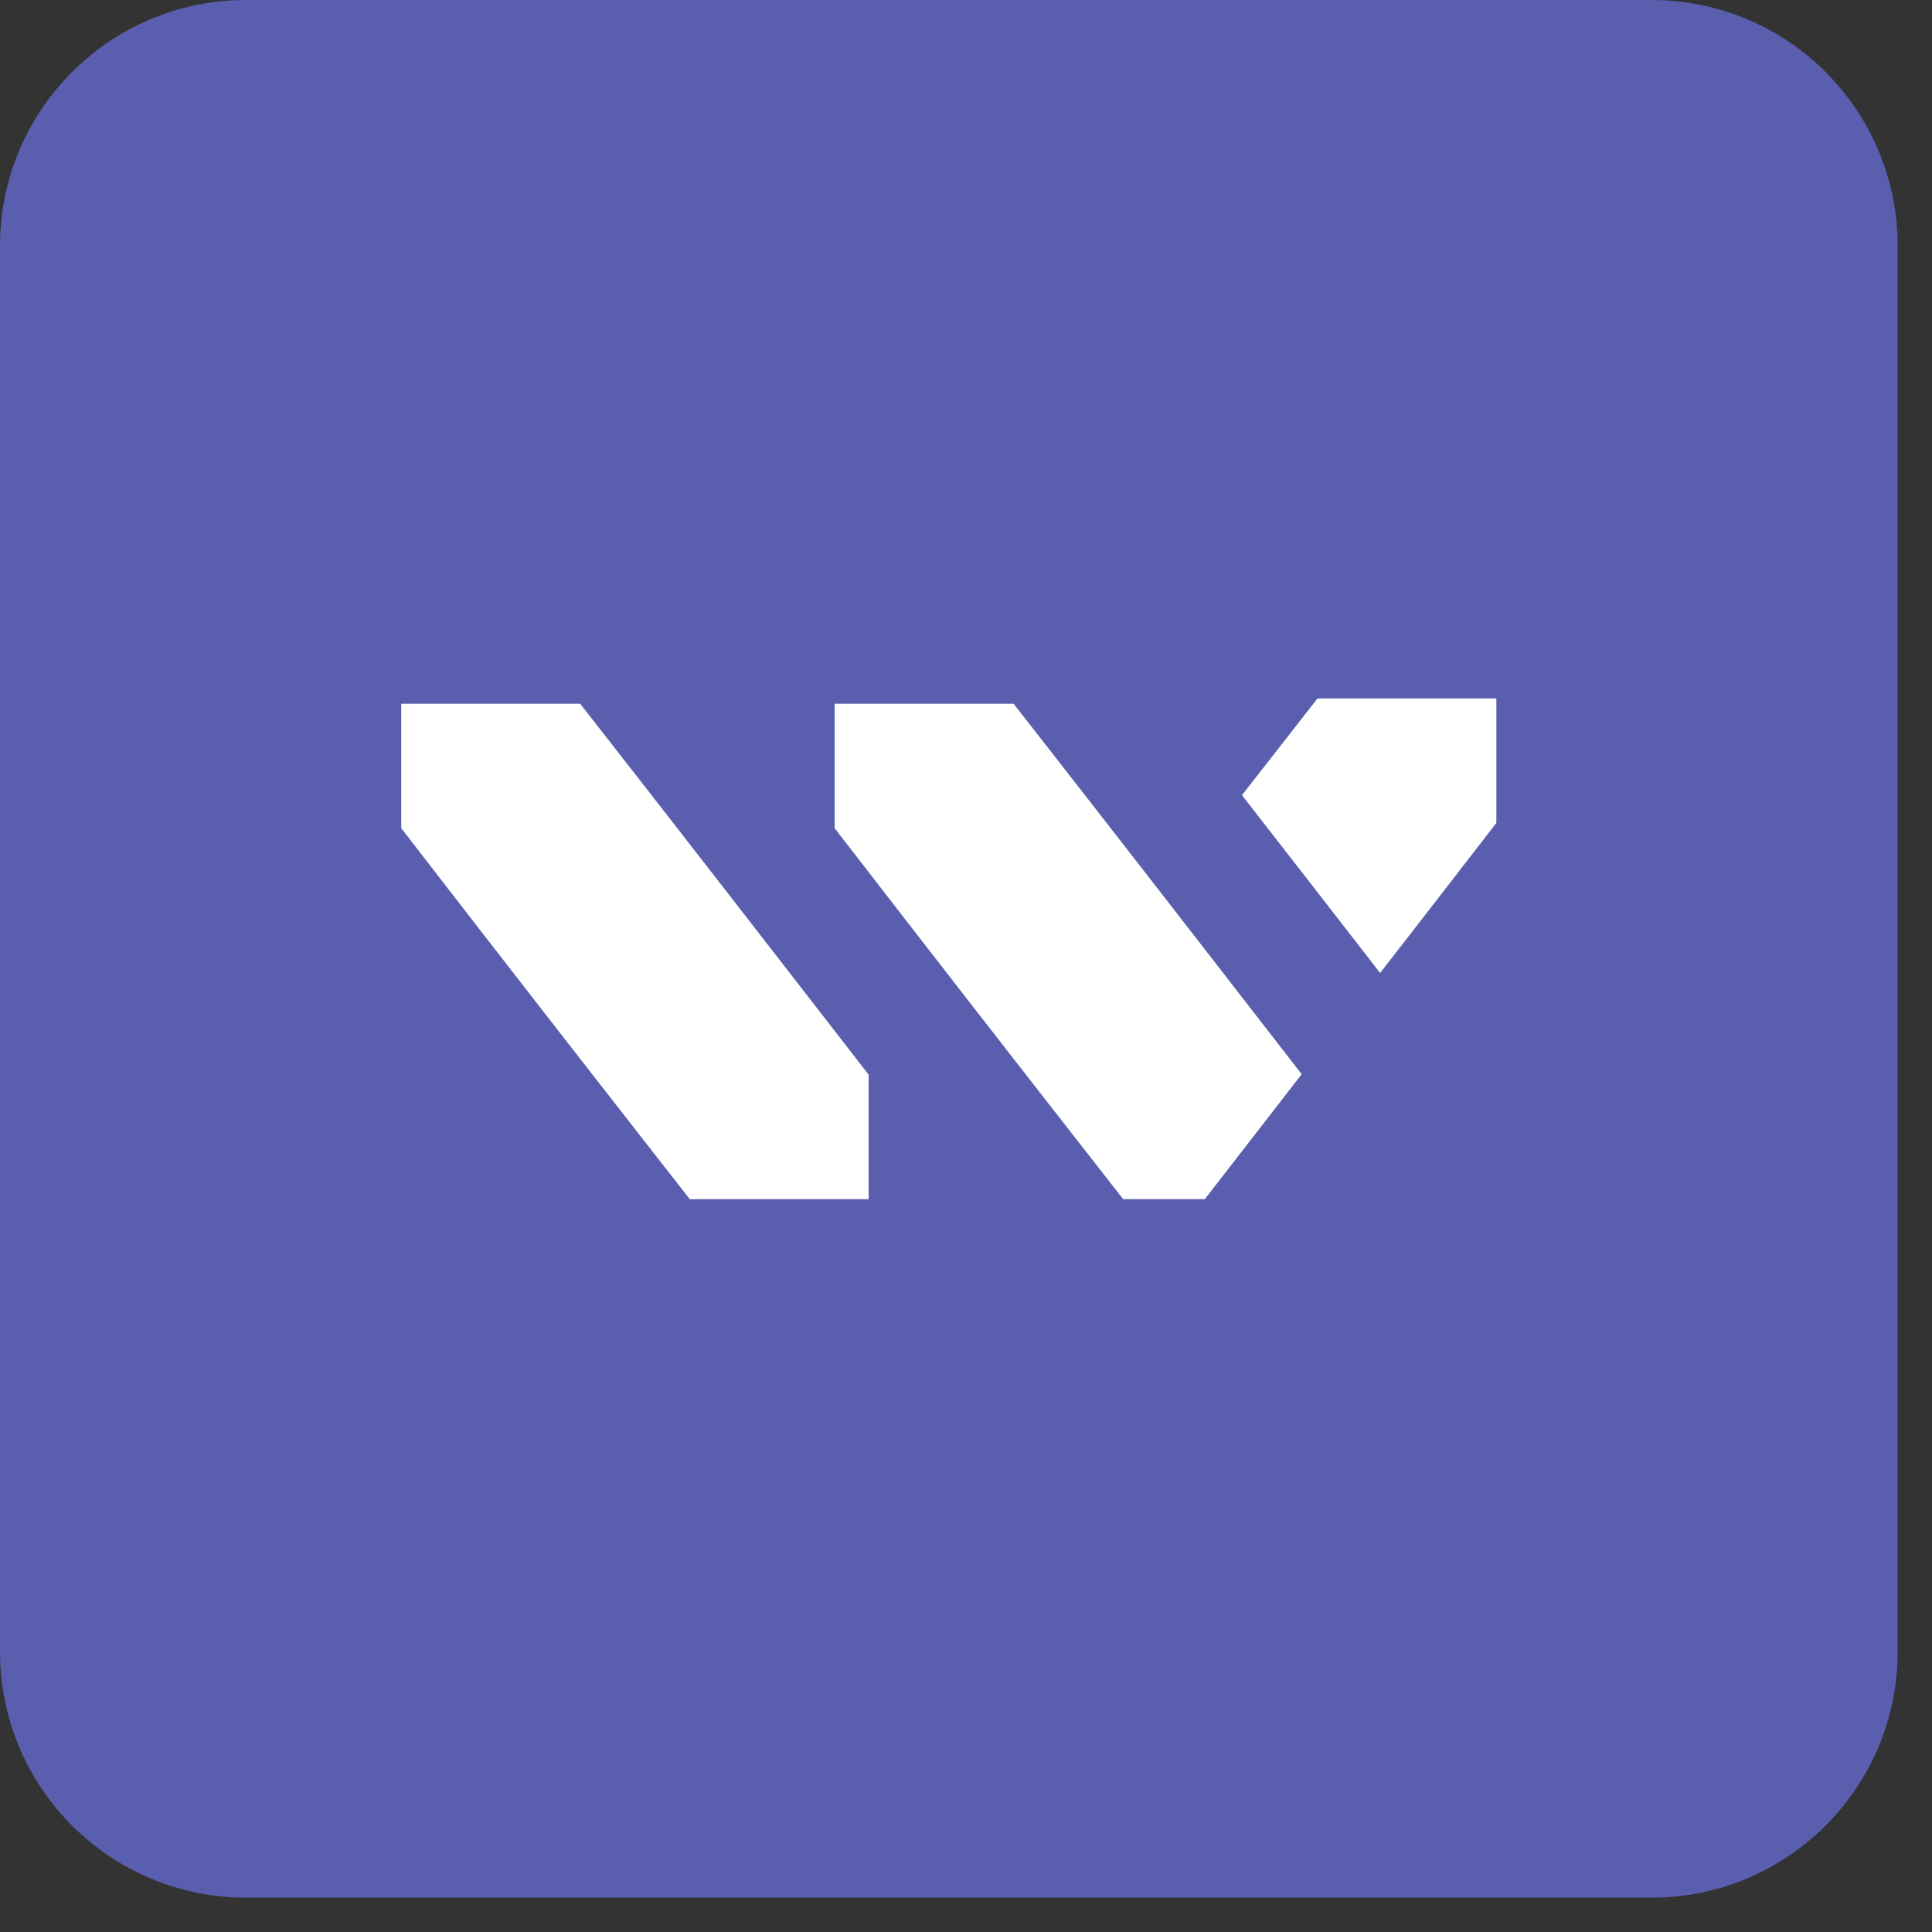
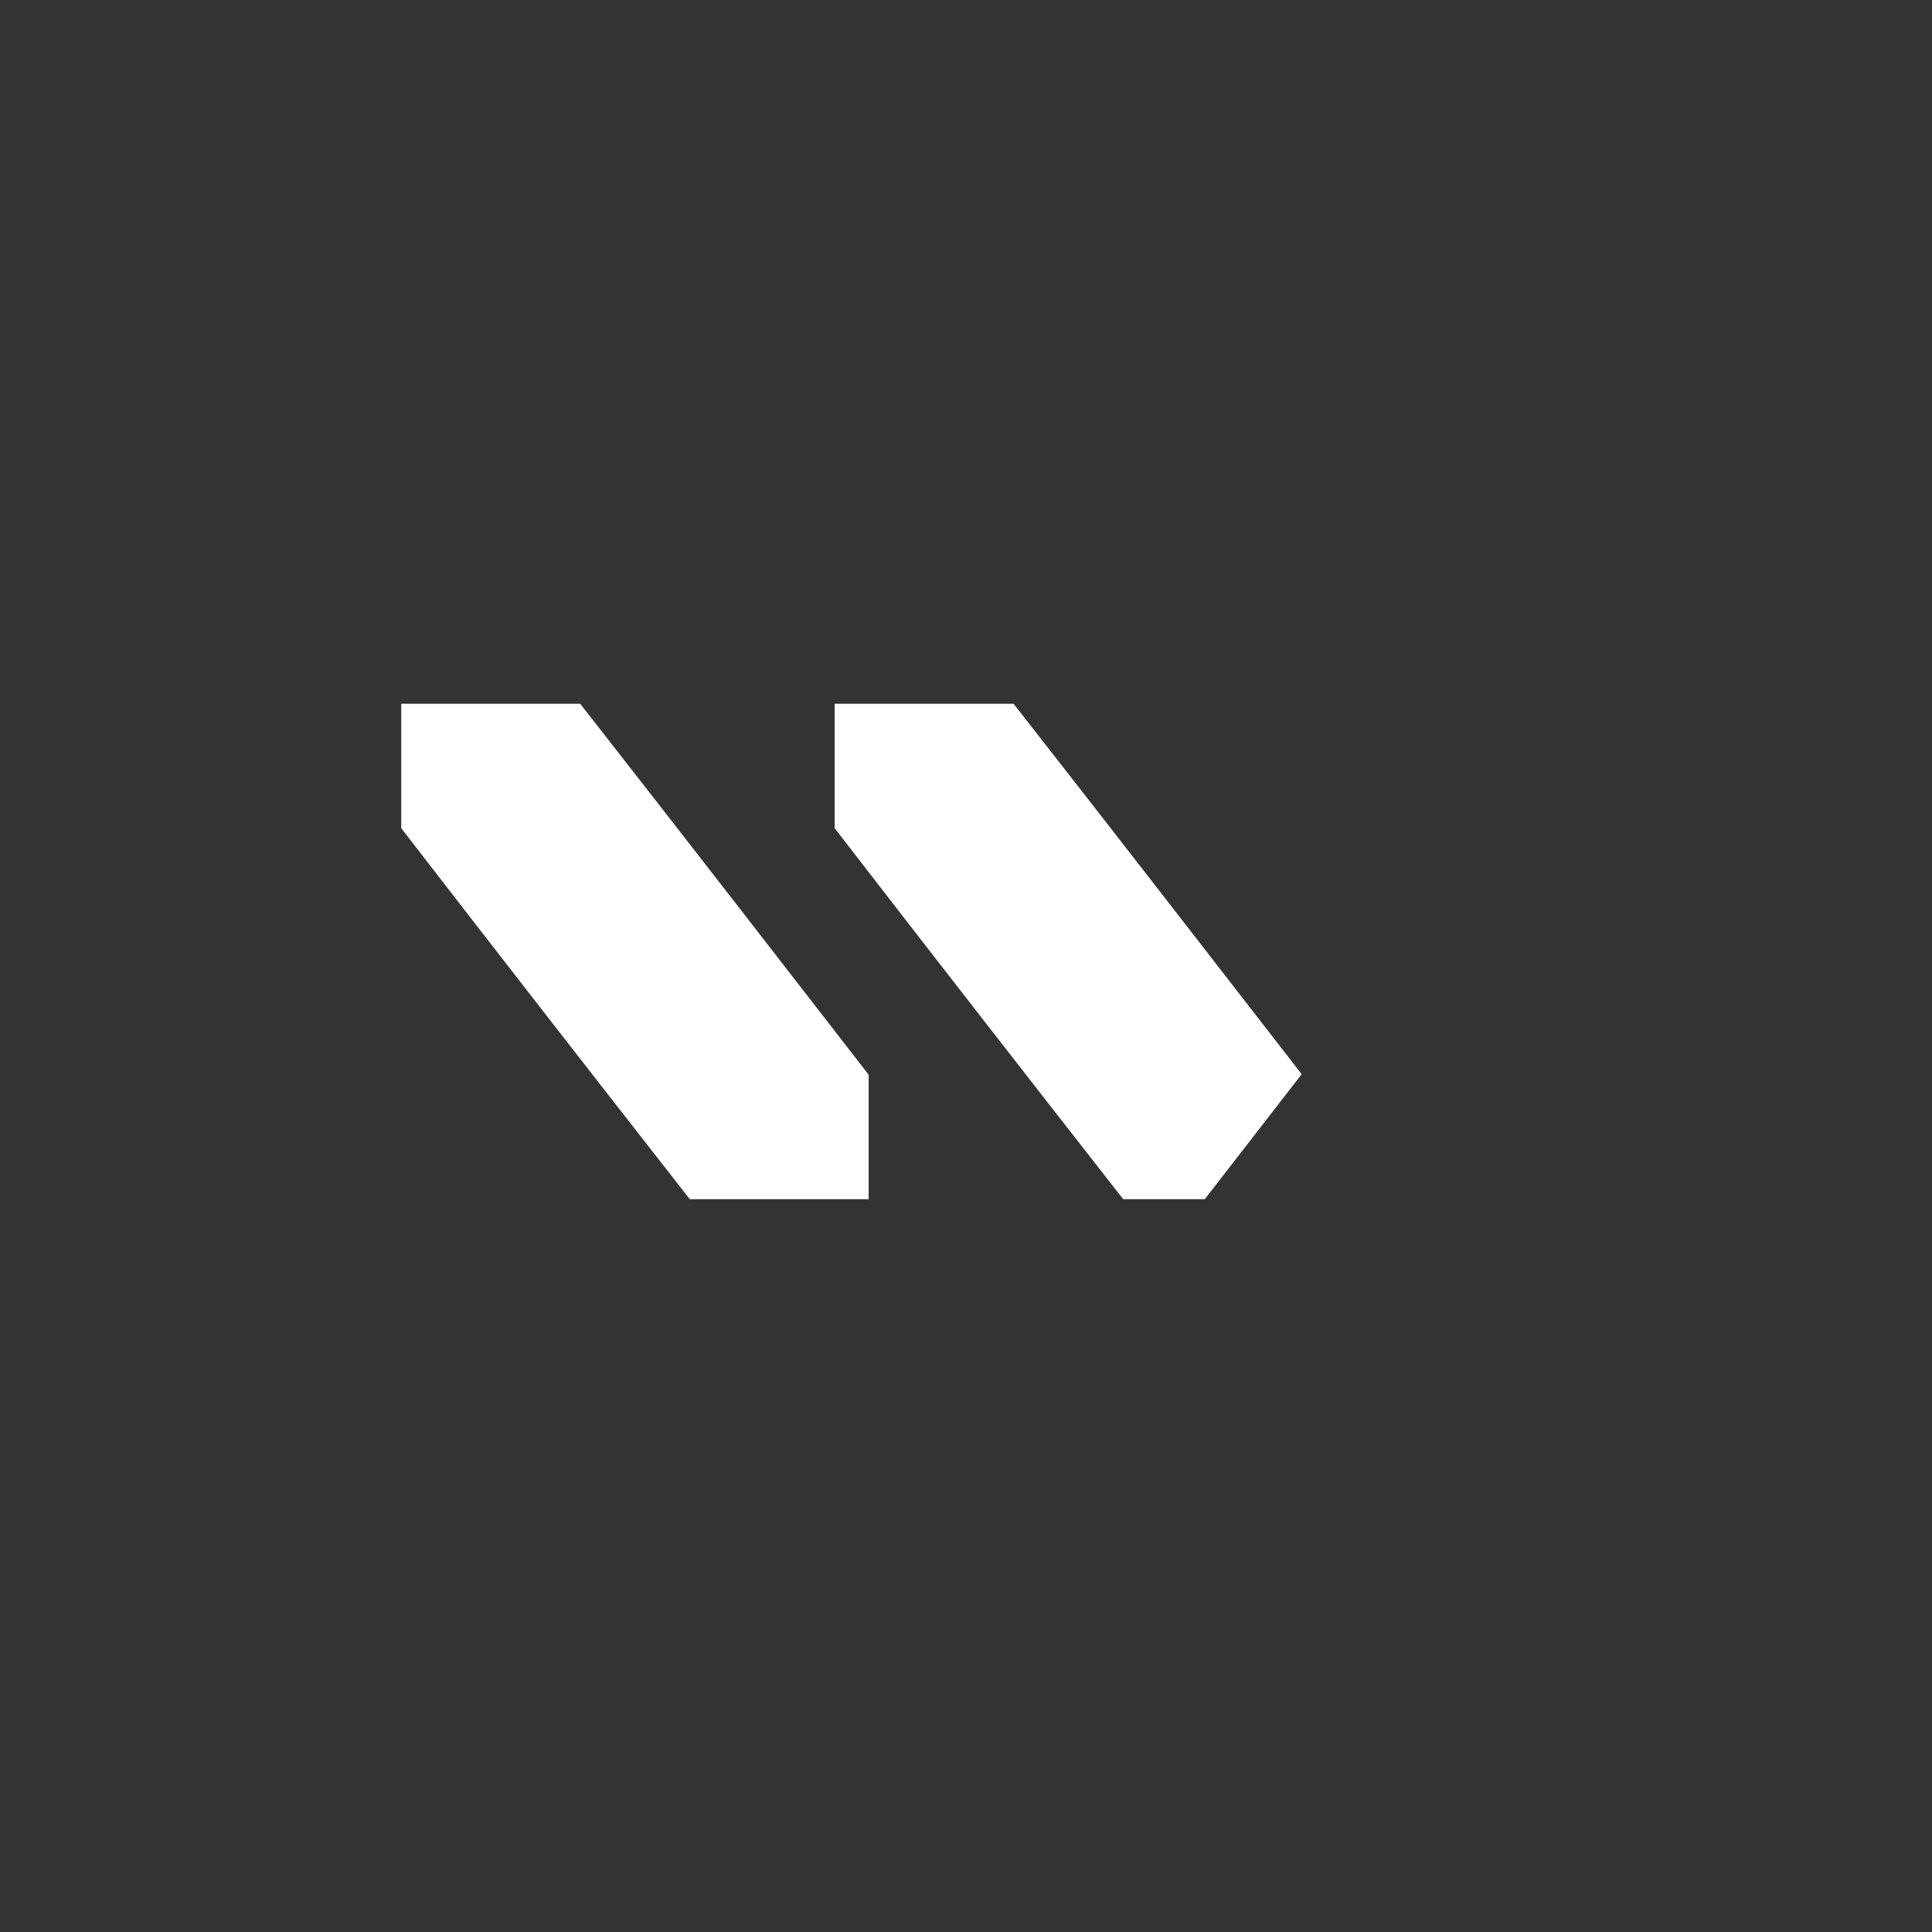
<svg xmlns="http://www.w3.org/2000/svg" width="51" height="51" viewBox="0 0 51 51" fill="none">
  <rect x="0" y="0" width="51" height="51" fill="#333333" stroke="none" />
-   <path d="M43.6 0H6.492C2.907 0 0 2.907 0 6.492V43.6C0 47.186 2.907 50.093 6.492 50.093H43.6C47.186 50.093 50.093 47.186 50.093 43.6V6.492C50.093 2.907 47.186 0 43.6 0Z" fill="#595FAE" />
  <path fill-rule="evenodd" clip-rule="evenodd" d="M15.315 18.577H10.592V21.863C13.123 25.139 15.652 28.388 18.208 31.655H22.93V28.369C20.39 25.094 17.868 21.838 15.315 18.577Z" fill="white" />
  <path fill-rule="evenodd" clip-rule="evenodd" d="M26.756 18.577H22.033V21.863C24.564 25.139 27.093 28.388 29.649 31.655H31.804L34.361 28.356C31.824 25.085 29.306 21.834 26.756 18.577Z" fill="white" />
-   <path fill-rule="evenodd" clip-rule="evenodd" d="M34.778 18.438H39.5V21.723C38.478 23.047 37.456 24.367 36.432 25.684C35.217 24.118 34.003 22.554 32.785 20.991C33.448 20.14 34.112 19.289 34.778 18.438L34.778 18.438Z" fill="white" />
</svg>